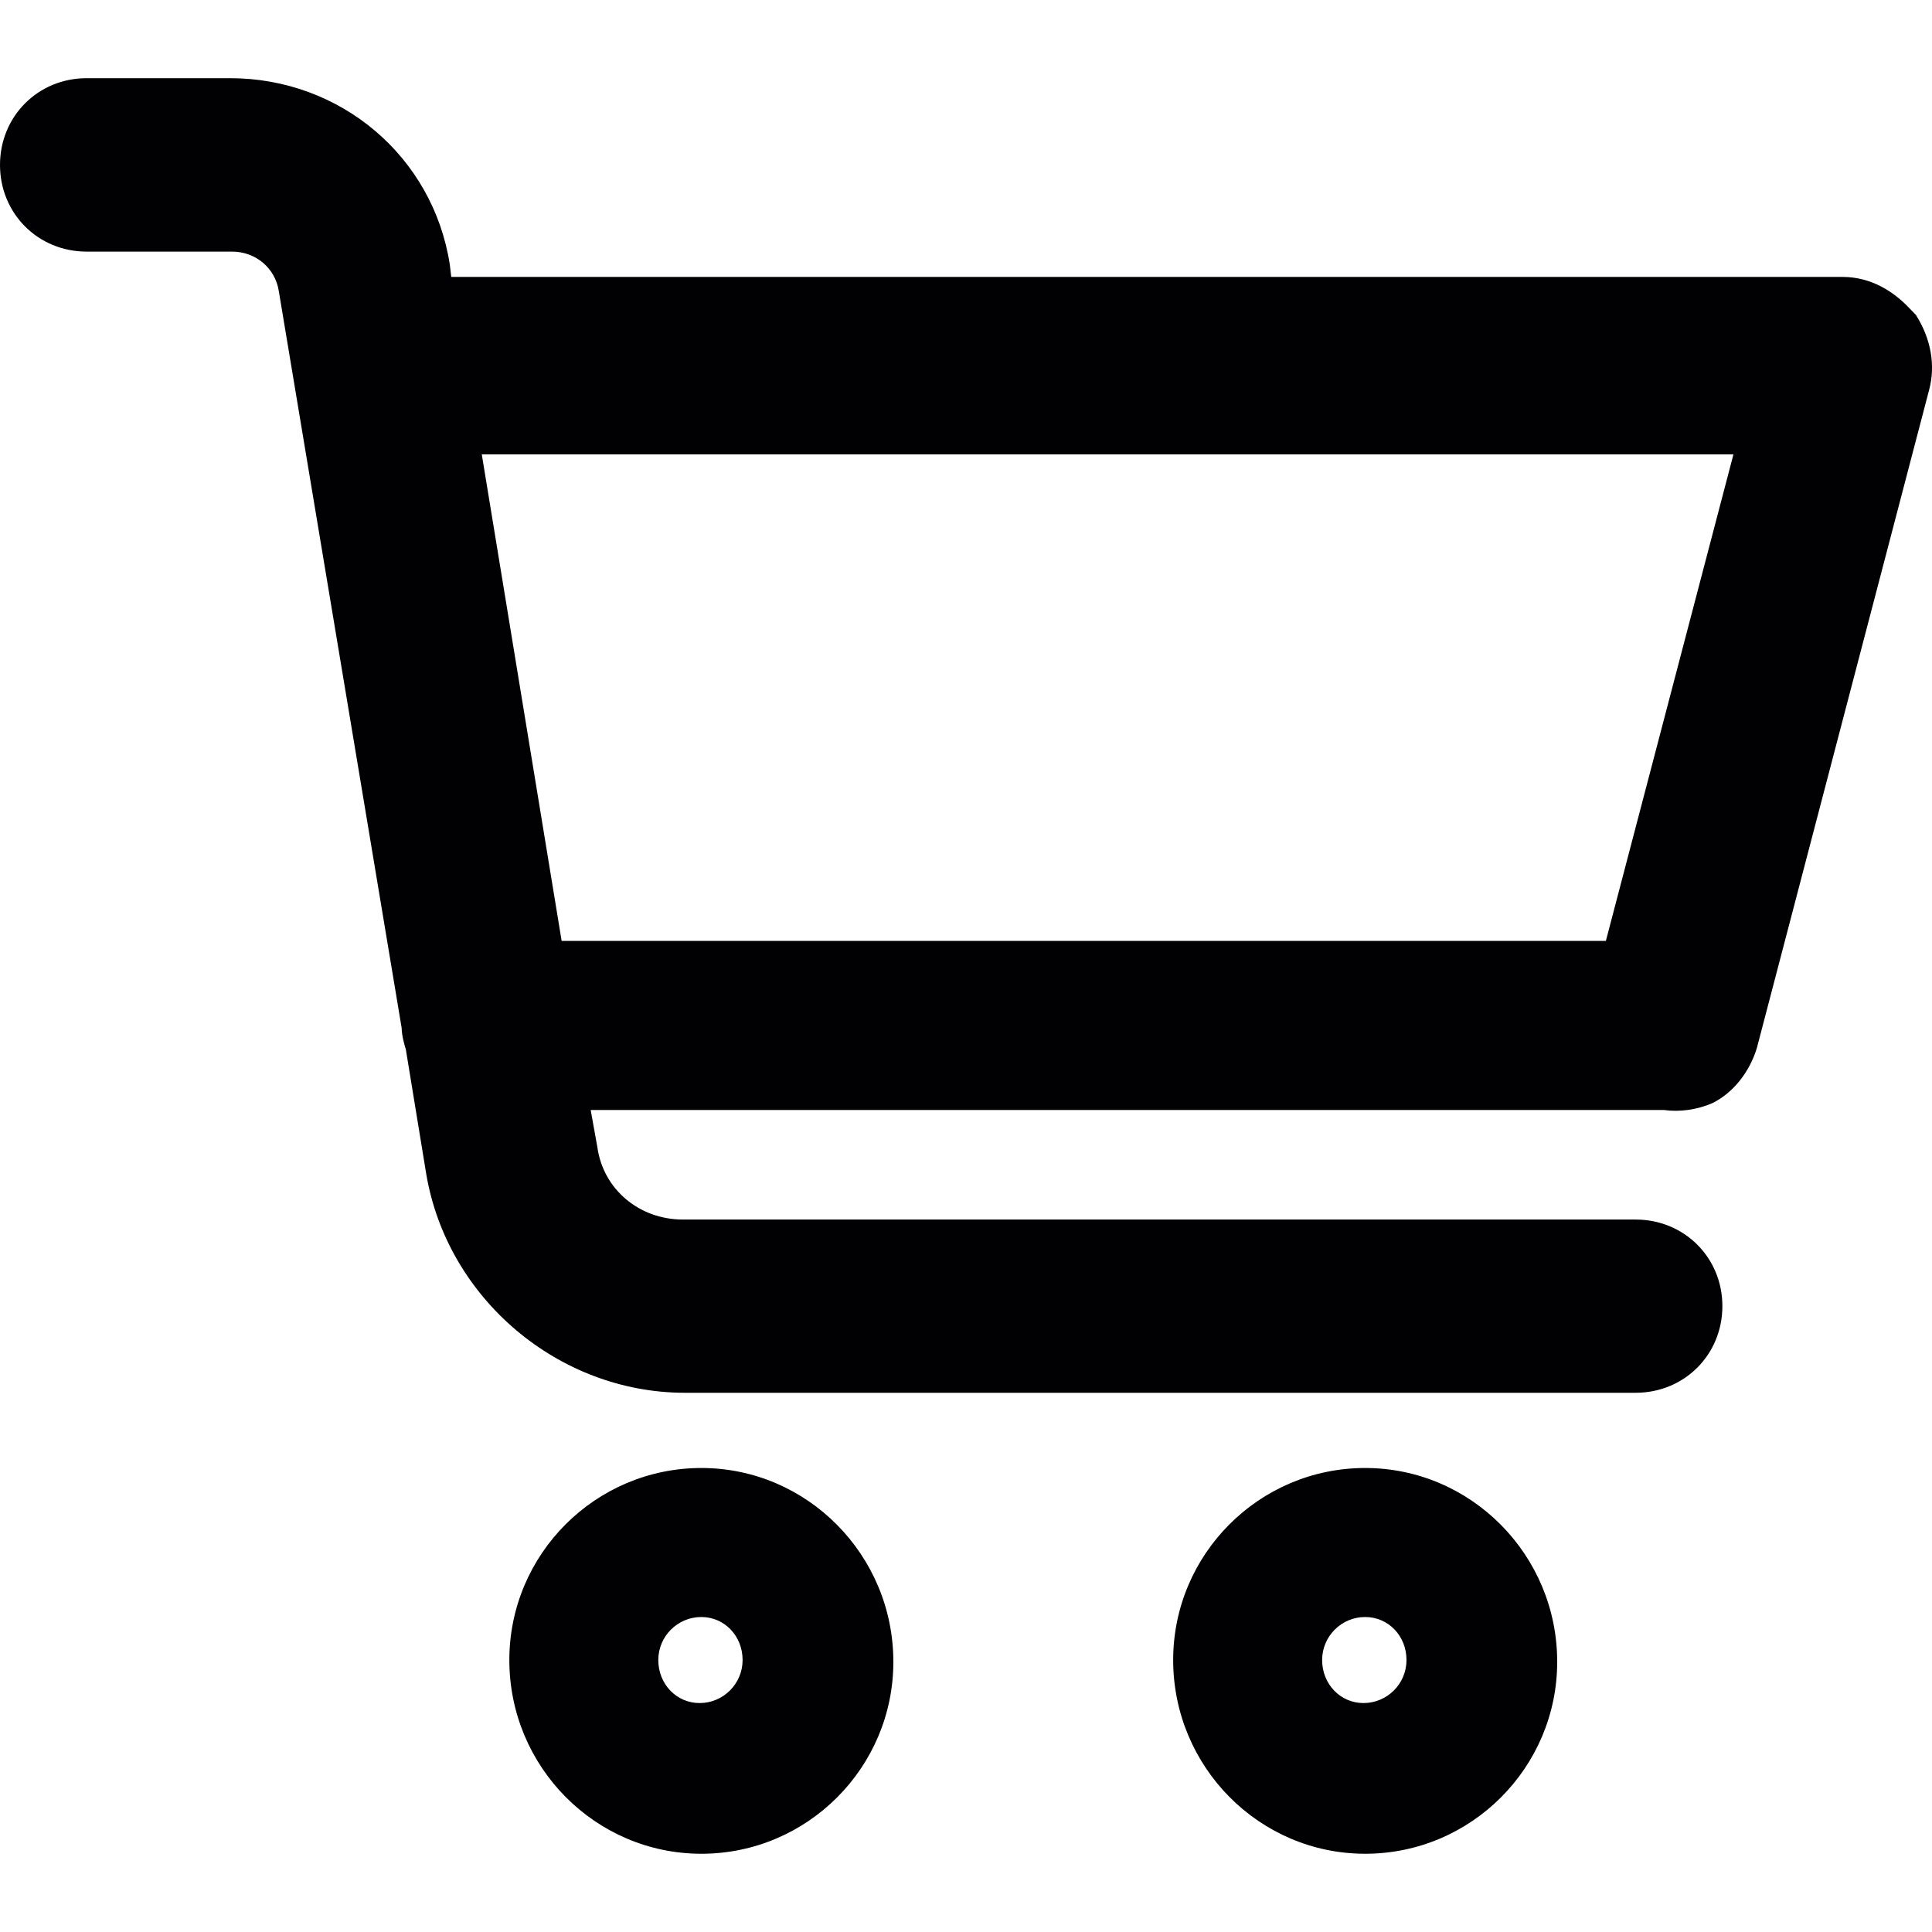
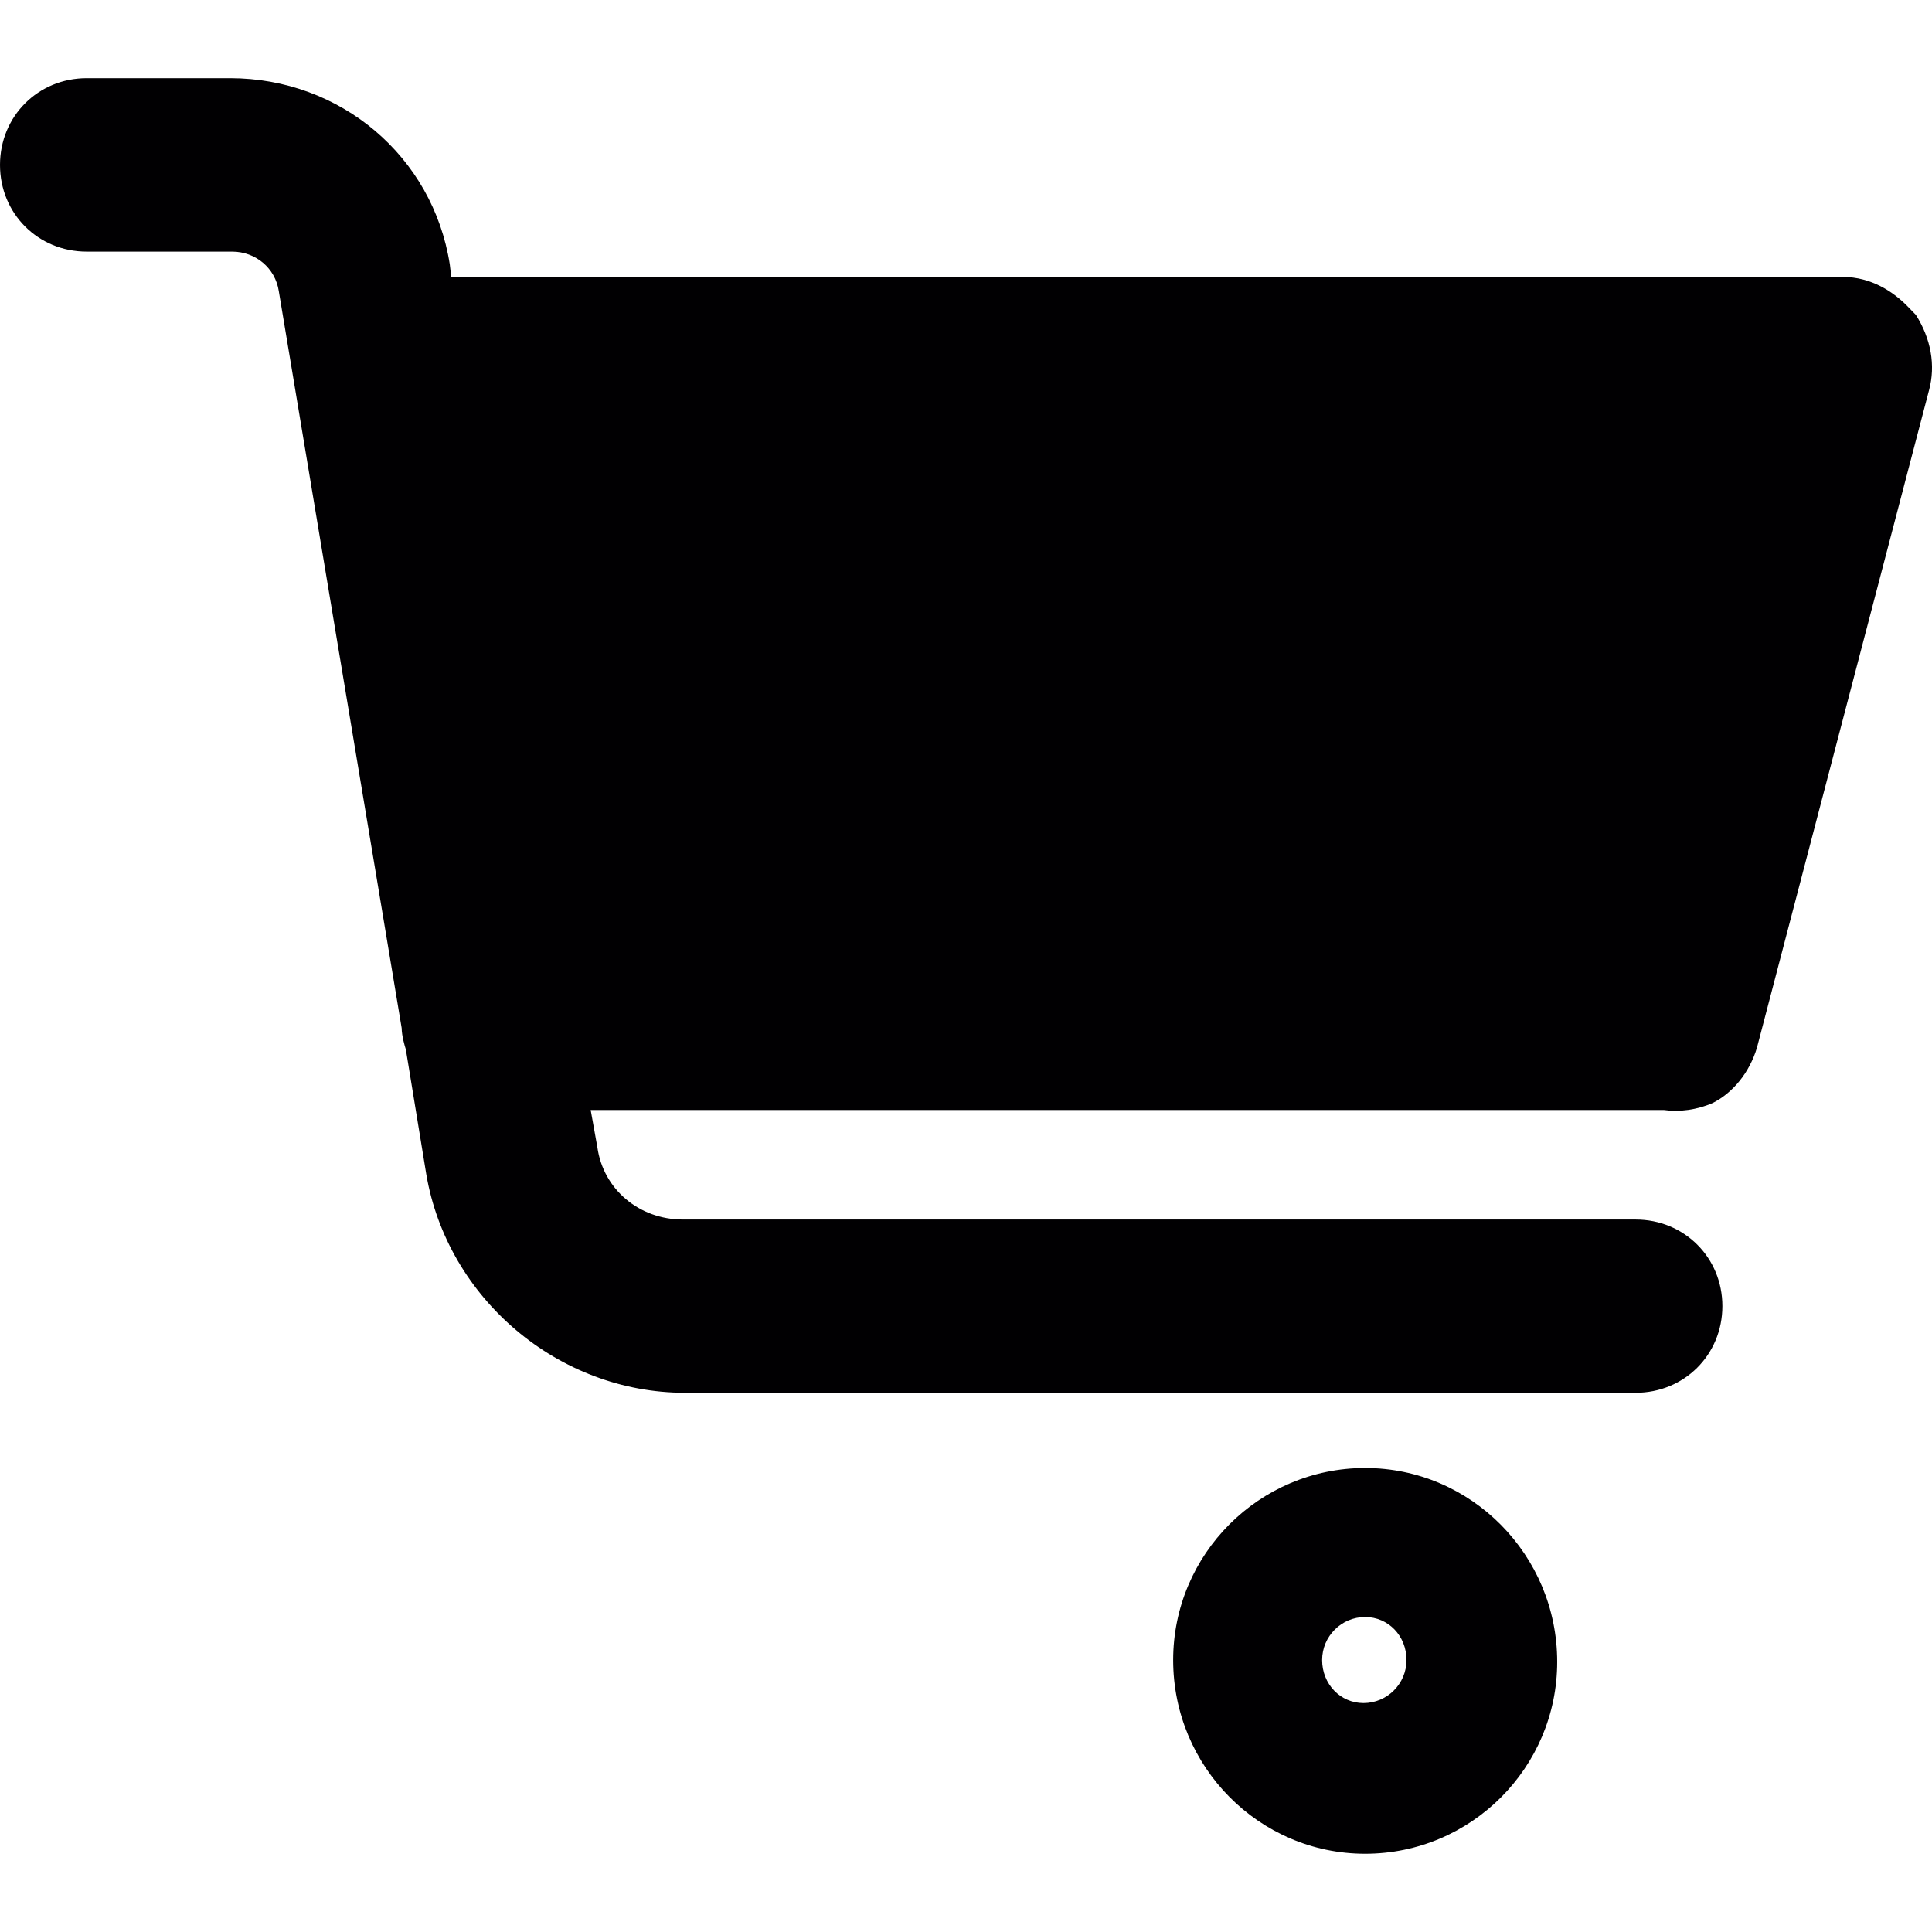
<svg xmlns="http://www.w3.org/2000/svg" version="1.1" id="Capa_1" x="0px" y="0px" width="30px" height="30px" viewBox="0 0 30 30" enable-background="new 0 0 30 30" xml:space="preserve">
  <g>
-     <path fill="#010002" d="M26.917,7.055l-1.981,7.555H8.721L7.481,7.055H26.917z M29.75,4.89l-0.142-0.146   C29.406,4.542,29.068,4.3,28.611,4.3H7.007L6.984,4.104c-0.262-1.675-1.696-2.89-3.411-2.89H1.346C0.591,1.214,0,1.805,0,2.561   c0,0.755,0.591,1.346,1.346,1.346h2.259c0.364,0,0.669,0.256,0.724,0.612l1.908,11.444c0.002,0.123,0.045,0.269,0.065,0.333   l0.317,1.936c0.328,1.934,2.055,3.395,4.017,3.395h14.762c0.755,0,1.347-0.59,1.347-1.346c0-0.754-0.592-1.344-1.347-1.344H10.604   c-0.681,0-1.238-0.473-1.328-1.123l-0.104-0.578h16.665c0.244,0.035,0.517-0.004,0.754-0.107c0.319-0.158,0.577-0.479,0.691-0.861   l2.673-10.212C30.058,5.673,29.984,5.259,29.75,4.89" />
-     <path fill="#010002" d="M11.531,25.777c0,0.369-0.3,0.668-0.668,0.668c-0.359,0-0.641-0.295-0.641-0.668   c0-0.369,0.3-0.668,0.668-0.668C11.249,25.109,11.531,25.402,11.531,25.777 M10.891,22.795c-1.645,0-2.982,1.338-2.982,2.982   c0,1.66,1.338,3.008,2.982,3.008c1.644,0,2.981-1.338,2.981-2.98C13.872,24.146,12.534,22.795,10.891,22.795" />
+     <path fill="#010002" d="M26.917,7.055H8.721L7.481,7.055H26.917z M29.75,4.89l-0.142-0.146   C29.406,4.542,29.068,4.3,28.611,4.3H7.007L6.984,4.104c-0.262-1.675-1.696-2.89-3.411-2.89H1.346C0.591,1.214,0,1.805,0,2.561   c0,0.755,0.591,1.346,1.346,1.346h2.259c0.364,0,0.669,0.256,0.724,0.612l1.908,11.444c0.002,0.123,0.045,0.269,0.065,0.333   l0.317,1.936c0.328,1.934,2.055,3.395,4.017,3.395h14.762c0.755,0,1.347-0.59,1.347-1.346c0-0.754-0.592-1.344-1.347-1.344H10.604   c-0.681,0-1.238-0.473-1.328-1.123l-0.104-0.578h16.665c0.244,0.035,0.517-0.004,0.754-0.107c0.319-0.158,0.577-0.479,0.691-0.861   l2.673-10.212C30.058,5.673,29.984,5.259,29.75,4.89" />
    <path fill="#010002" d="M21.84,25.777c0,0.369-0.3,0.668-0.668,0.668c-0.359,0-0.642-0.295-0.642-0.668   c0-0.369,0.3-0.668,0.668-0.668C21.558,25.109,21.84,25.402,21.84,25.777 M21.198,22.795c-1.644,0-2.981,1.338-2.981,2.982   c0,1.66,1.338,3.008,2.981,3.008c1.645,0,2.982-1.338,2.982-2.98C24.181,24.146,22.843,22.795,21.198,22.795" />
  </g>
</svg>